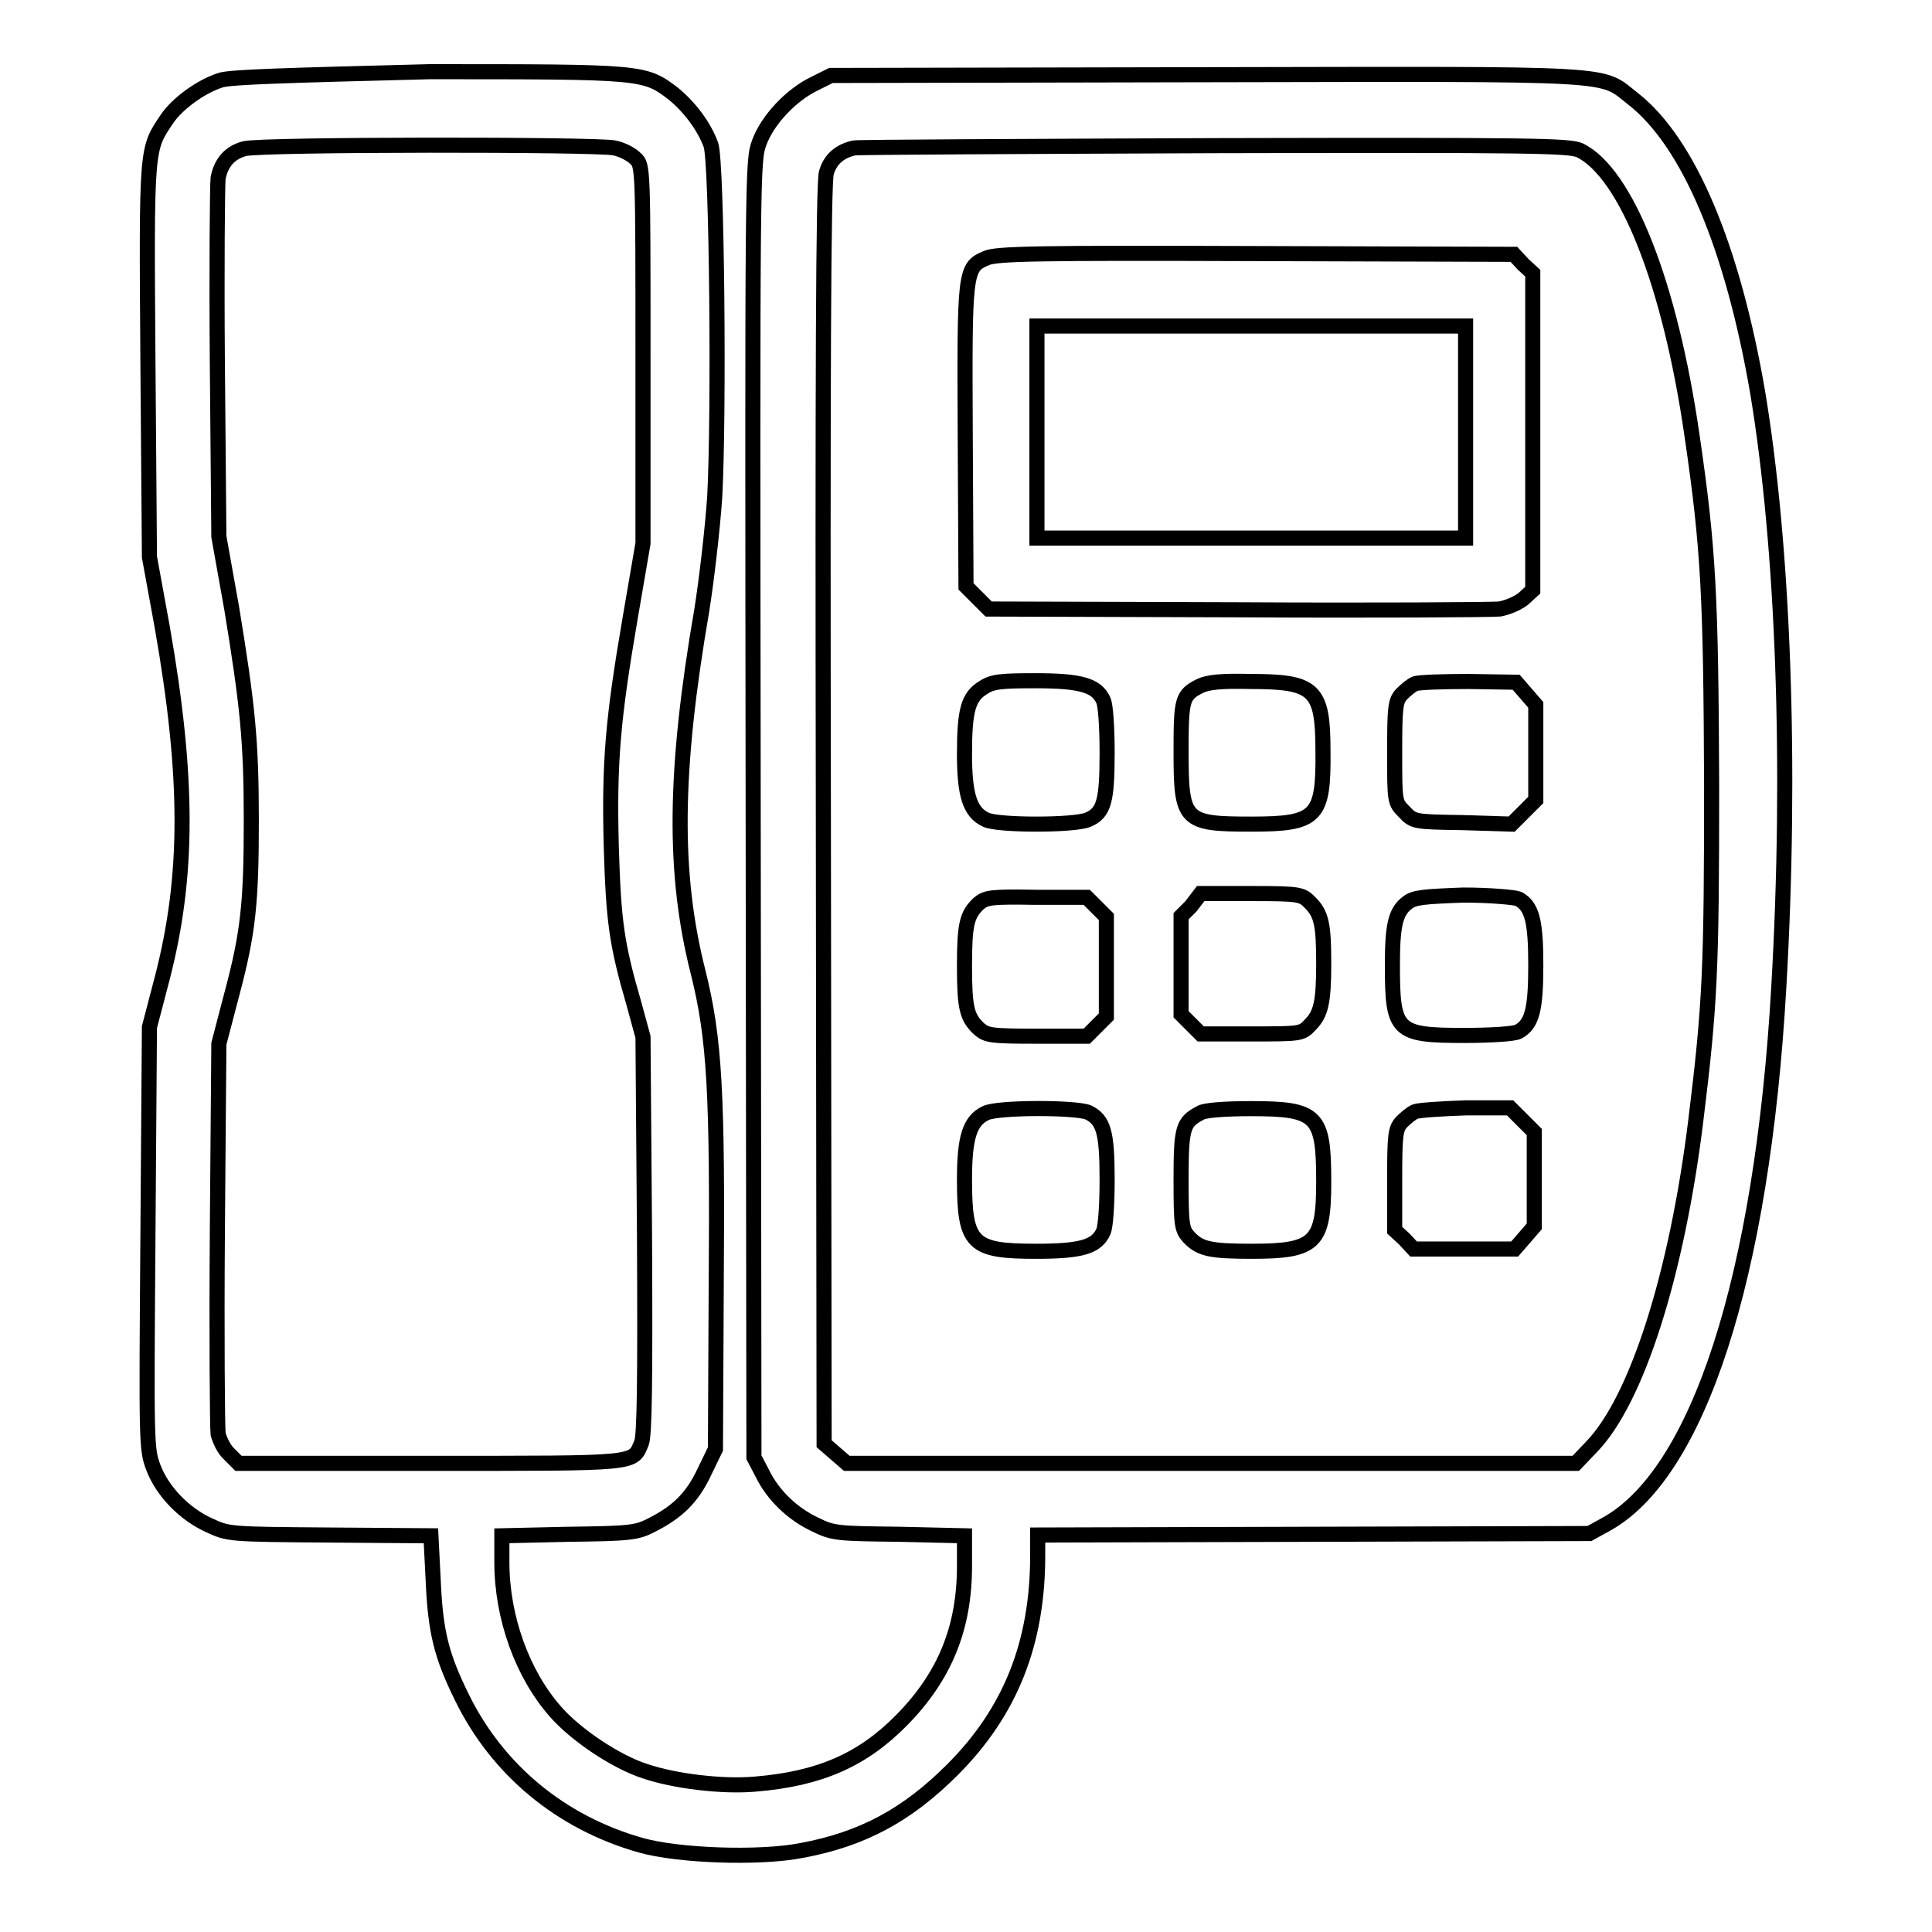
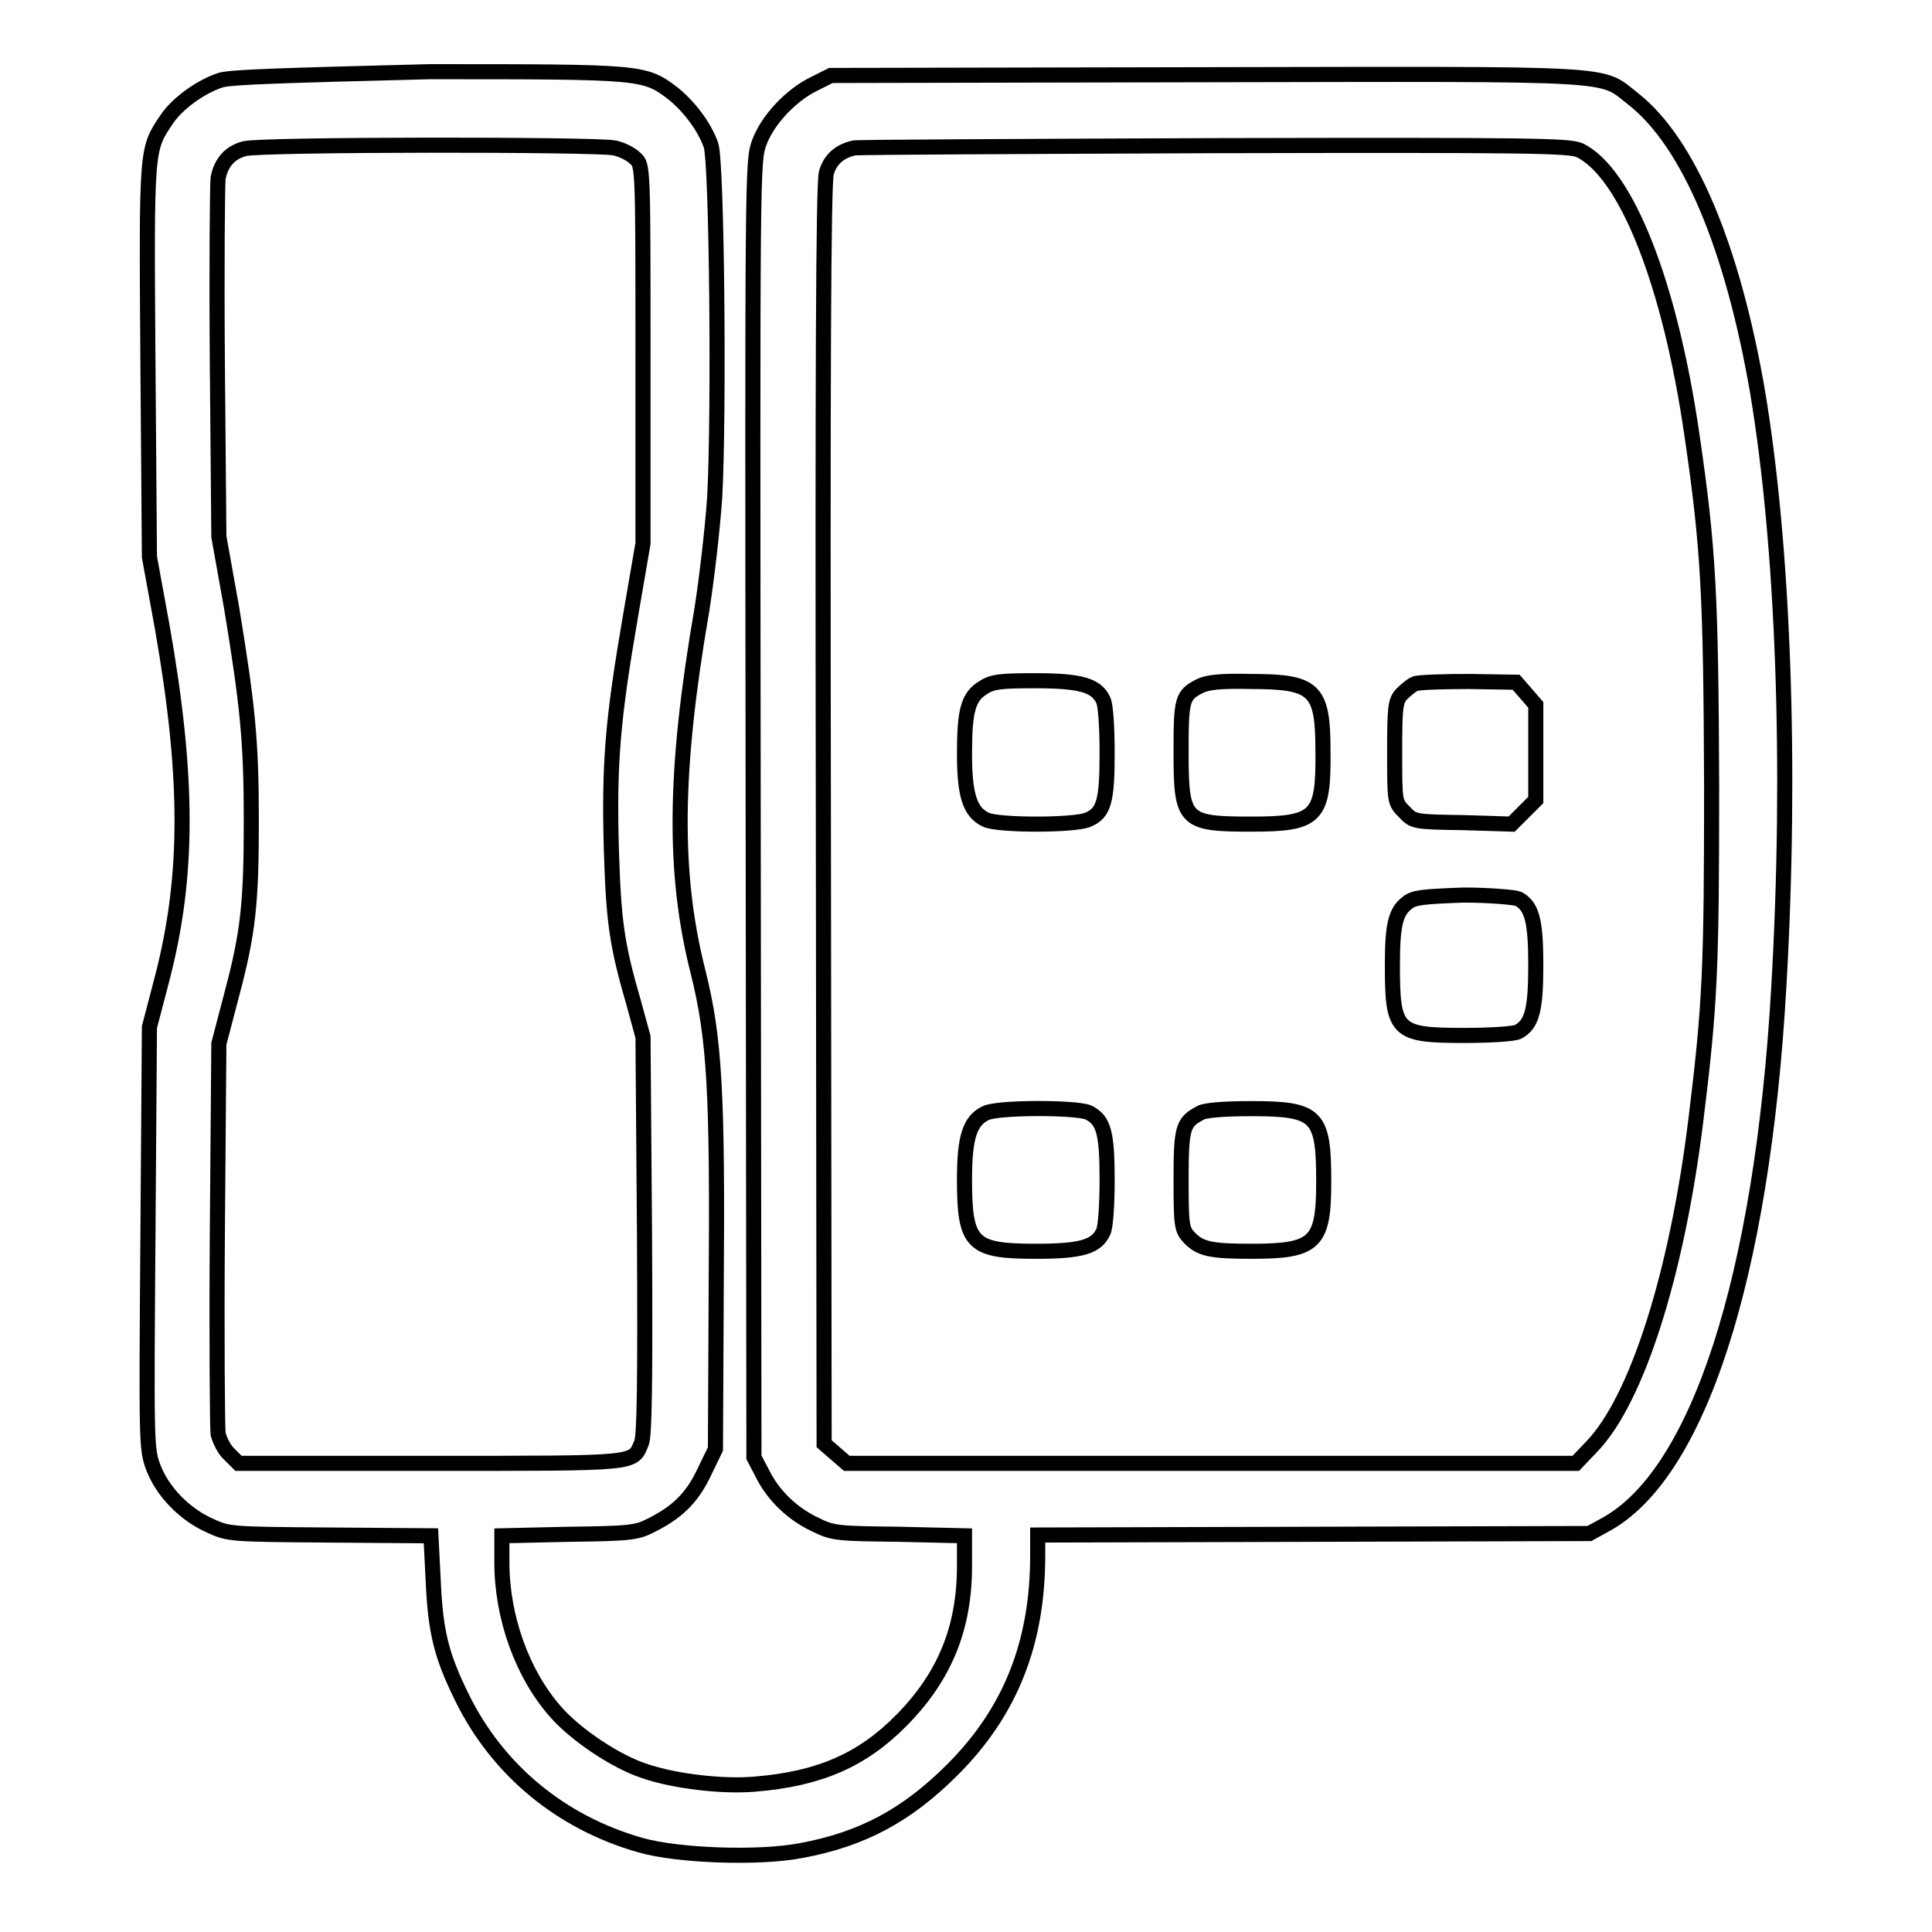
<svg xmlns="http://www.w3.org/2000/svg" version="1.1" x="0px" y="0px" viewBox="0 0 256 256" enable-background="new 0 0 256 256" xml:space="preserve">
  <g>
    <g>
      <g>
        <path stroke-width="2" fill-opacity="0" stroke="#000000" d="M29.3,10.6c-2.6,0.8-5.8,3.1-7.2,5.2c-2.7,4-2.7,3.6-2.5,32l0.2,26l1.7,9.3c3.5,19.9,3.5,33,0,46.5l-1.7,6.5L19.6,164c-0.2,27.2-0.2,28,0.7,30.4c1.2,3.2,4.1,6.2,7.4,7.7c2.6,1.2,2.6,1.2,16,1.3l13.4,0.1l0.3,5.9c0.3,6.9,1.1,10,3.8,15.5c4.7,9.6,13.1,16.6,23.7,19.6c4.9,1.4,15.7,1.8,21.3,0.7c8.1-1.5,14-4.7,20-10.7c7.7-7.7,11.3-16.8,11.3-28.4v-2.7l36.6-0.1l36.5-0.1l2-1.1c12.4-6.6,20.9-32.8,23.1-71.3c1.7-29.3,0.6-58.4-2.8-78.8c-3.3-19.2-9.1-33.1-16.5-38.9c-4.5-3.5-0.9-3.3-56.6-3.2l-49.7,0.1l-2.2,1.1c-3.1,1.5-6.2,4.8-7.3,7.8c-0.9,2.5-0.9,3.1-0.8,88.3l0.1,85.9l1.1,2.1c1.4,2.9,4,5.4,7,6.8c2.4,1.2,3,1.2,11.2,1.3l8.6,0.2v4c0,8.2-2.6,14.6-8.3,20.4c-5.2,5.3-10.9,7.8-19.4,8.5c-4.4,0.4-10.8-0.4-14.6-1.7c-3.8-1.2-9.2-4.8-11.9-7.9c-4.4-5-7.1-12.5-7.1-19.8v-3.5l8.9-0.2c8-0.1,9-0.2,10.9-1.2c3.4-1.7,5.4-3.6,7-7l1.5-3.1l0.1-21c0.2-26.2-0.2-33.4-2.4-42.2c-3.3-13-3.2-26.6,0.5-48c0.6-3.8,1.4-10.5,1.7-14.9c0.6-10.8,0.3-44.5-0.5-46.7c-0.9-2.5-2.9-5.1-5-6.8c-3.8-2.9-4-2.9-32.3-2.9C37.4,10,30.8,10.2,29.3,10.6z M81.4,19.6c1,0.2,2.2,0.8,2.8,1.4c1,0.9,1,1.2,1,26l0,25l-1.7,9.9c-2.3,13.4-2.8,19.1-2.5,30.4c0.3,9.8,0.7,12.8,3,20.7l1.2,4.4l0.2,26.2c0.1,19.7,0,26.6-0.4,27.6c-1.2,2.8-0.1,2.7-27.9,2.7H31.6l-1.2-1.2c-0.7-0.6-1.3-1.9-1.5-2.7c-0.1-0.8-0.2-12.8-0.1-26.6l0.2-25.1l1.7-6.5c2.2-8.2,2.6-12.2,2.6-23.1c0-10.6-0.5-15.3-2.6-28.1L29,71.1l-0.2-23c-0.1-12.6,0-23.7,0.1-24.5c0.4-2.1,1.6-3.4,3.5-3.9C34.6,19.1,79.2,19.1,81.4,19.6z M209.3,19.9c6.2,3,12,17.7,14.9,37.8c2.2,15,2.5,21.3,2.6,46.3c0,24.4-0.2,29.1-2.1,44.5c-2.5,20.3-7.8,37-13.8,43.2l-2.1,2.2h-48.3h-48.3l-1.5-1.3l-1.5-1.3l-0.1-83.4c-0.1-57.3,0-83.9,0.4-85c0.5-1.8,1.8-2.9,3.7-3.3c0.6-0.1,22.1-0.2,47.8-0.3C203.3,19.2,207.8,19.3,209.3,19.9z" />
-         <path stroke-width="2" fill-opacity="0" stroke="#000000" d="M130.7,34.2c-2.9,1.2-2.9,1.7-2.8,23.7l0.1,19.8l1.5,1.5l1.5,1.5l32.9,0.1c18,0.1,33.7,0,34.8-0.1c1.1-0.2,2.5-0.8,3.2-1.4l1.2-1.1v-21v-21l-1.3-1.2l-1.2-1.3l-34.3-0.1C137.5,33.5,132,33.6,130.7,34.2z M194.2,57.2v14.1h-28.4h-28.4V57.2V43.2h28.4h28.4V57.2z" />
        <path stroke-width="2" fill-opacity="0" stroke="#000000" d="M130.3,91.1c-2,1.2-2.5,3-2.5,8.8c0,5.4,0.7,7.7,2.8,8.7c1.5,0.8,11.9,0.8,13.6,0c2.1-0.9,2.5-2.5,2.5-8.9c0-3.3-0.2-6.3-0.5-6.9c-0.9-2-3-2.6-9-2.6C132.7,90.2,131.5,90.3,130.3,91.1z" />
        <path stroke-width="2" fill-opacity="0" stroke="#000000" d="M159,90.9c-2.4,1.2-2.5,1.8-2.5,8.8c0,9.1,0.4,9.5,9.3,9.5c8.7,0,9.6-0.9,9.5-9.7c0-8.2-1.1-9.2-9.6-9.2C161.8,90.2,160,90.4,159,90.9z" />
        <path stroke-width="2" fill-opacity="0" stroke="#000000" d="M187.5,90.6c-0.5,0.2-1.3,0.9-1.8,1.4c-0.8,0.9-0.9,1.7-0.9,7.7c0,6.6,0,6.6,1.3,7.9c1.2,1.3,1.4,1.3,7.7,1.4l6.5,0.2l1.6-1.6l1.6-1.6v-6.3v-6.3l-1.3-1.5l-1.3-1.5l-6.2-0.1C191.2,90.3,188,90.4,187.5,90.6z" />
-         <path stroke-width="2" fill-opacity="0" stroke="#000000" d="M129.7,119.7c-1.6,1.5-1.9,2.8-1.9,8.3s0.3,6.8,1.9,8.3c1,0.9,1.6,1,7.7,1h6.6l1.3-1.3l1.3-1.3V128v-6.5l-1.3-1.3l-1.3-1.3h-6.6C131.3,118.8,130.7,118.9,129.7,119.7z" />
-         <path stroke-width="2" fill-opacity="0" stroke="#000000" d="M157.8,120.1l-1.3,1.3v6.5v6.5l1.3,1.3l1.3,1.3h6.7c6.5,0,6.7,0,7.8-1.2c1.4-1.4,1.8-2.9,1.8-8.1c0-5.2-0.3-6.6-1.8-8.1c-1.1-1.1-1.3-1.2-7.8-1.2h-6.7L157.8,120.1z" />
        <path stroke-width="2" fill-opacity="0" stroke="#000000" d="M186.5,119.6c-1.6,1.2-2,3-2,8.3c0,8.8,0.5,9.3,9.5,9.3c3.5,0,6.7-0.2,7.2-0.5c1.8-1,2.3-2.9,2.3-8.8c0-5.9-0.5-7.8-2.3-8.8c-0.5-0.2-3.8-0.5-7.3-0.5C188.6,118.8,187.4,118.9,186.5,119.6z" />
        <path stroke-width="2" fill-opacity="0" stroke="#000000" d="M130.6,147.5c-2.1,1-2.8,3.2-2.8,8.8c0,8.6,1,9.5,9.5,9.5c6,0,8-0.6,8.9-2.6c0.3-0.6,0.5-3.6,0.5-6.9c0-6.4-0.5-7.9-2.5-8.9C142.5,146.7,132.1,146.7,130.6,147.5z" />
        <path stroke-width="2" fill-opacity="0" stroke="#000000" d="M159,147.5c-2.3,1.2-2.5,2-2.5,8.9c0,5.9,0.1,6.5,1,7.5c1.5,1.6,2.8,1.9,8.4,1.9c8.4,0,9.5-1.1,9.5-9.2c0-8.8-0.8-9.7-9.6-9.7C162.3,146.9,159.5,147.1,159,147.5z" />
-         <path stroke-width="2" fill-opacity="0" stroke="#000000" d="M187.5,147.3c-0.5,0.2-1.3,0.9-1.8,1.4c-0.8,0.9-0.9,1.7-0.9,7.7v6.6l1.3,1.2l1.2,1.3h6.7h6.7l1.3-1.5l1.3-1.5v-6.3V150l-1.6-1.6l-1.6-1.6l-5.9,0C191.1,146.9,188,147.1,187.5,147.3z" />
      </g>
    </g>
  </g>
</svg>